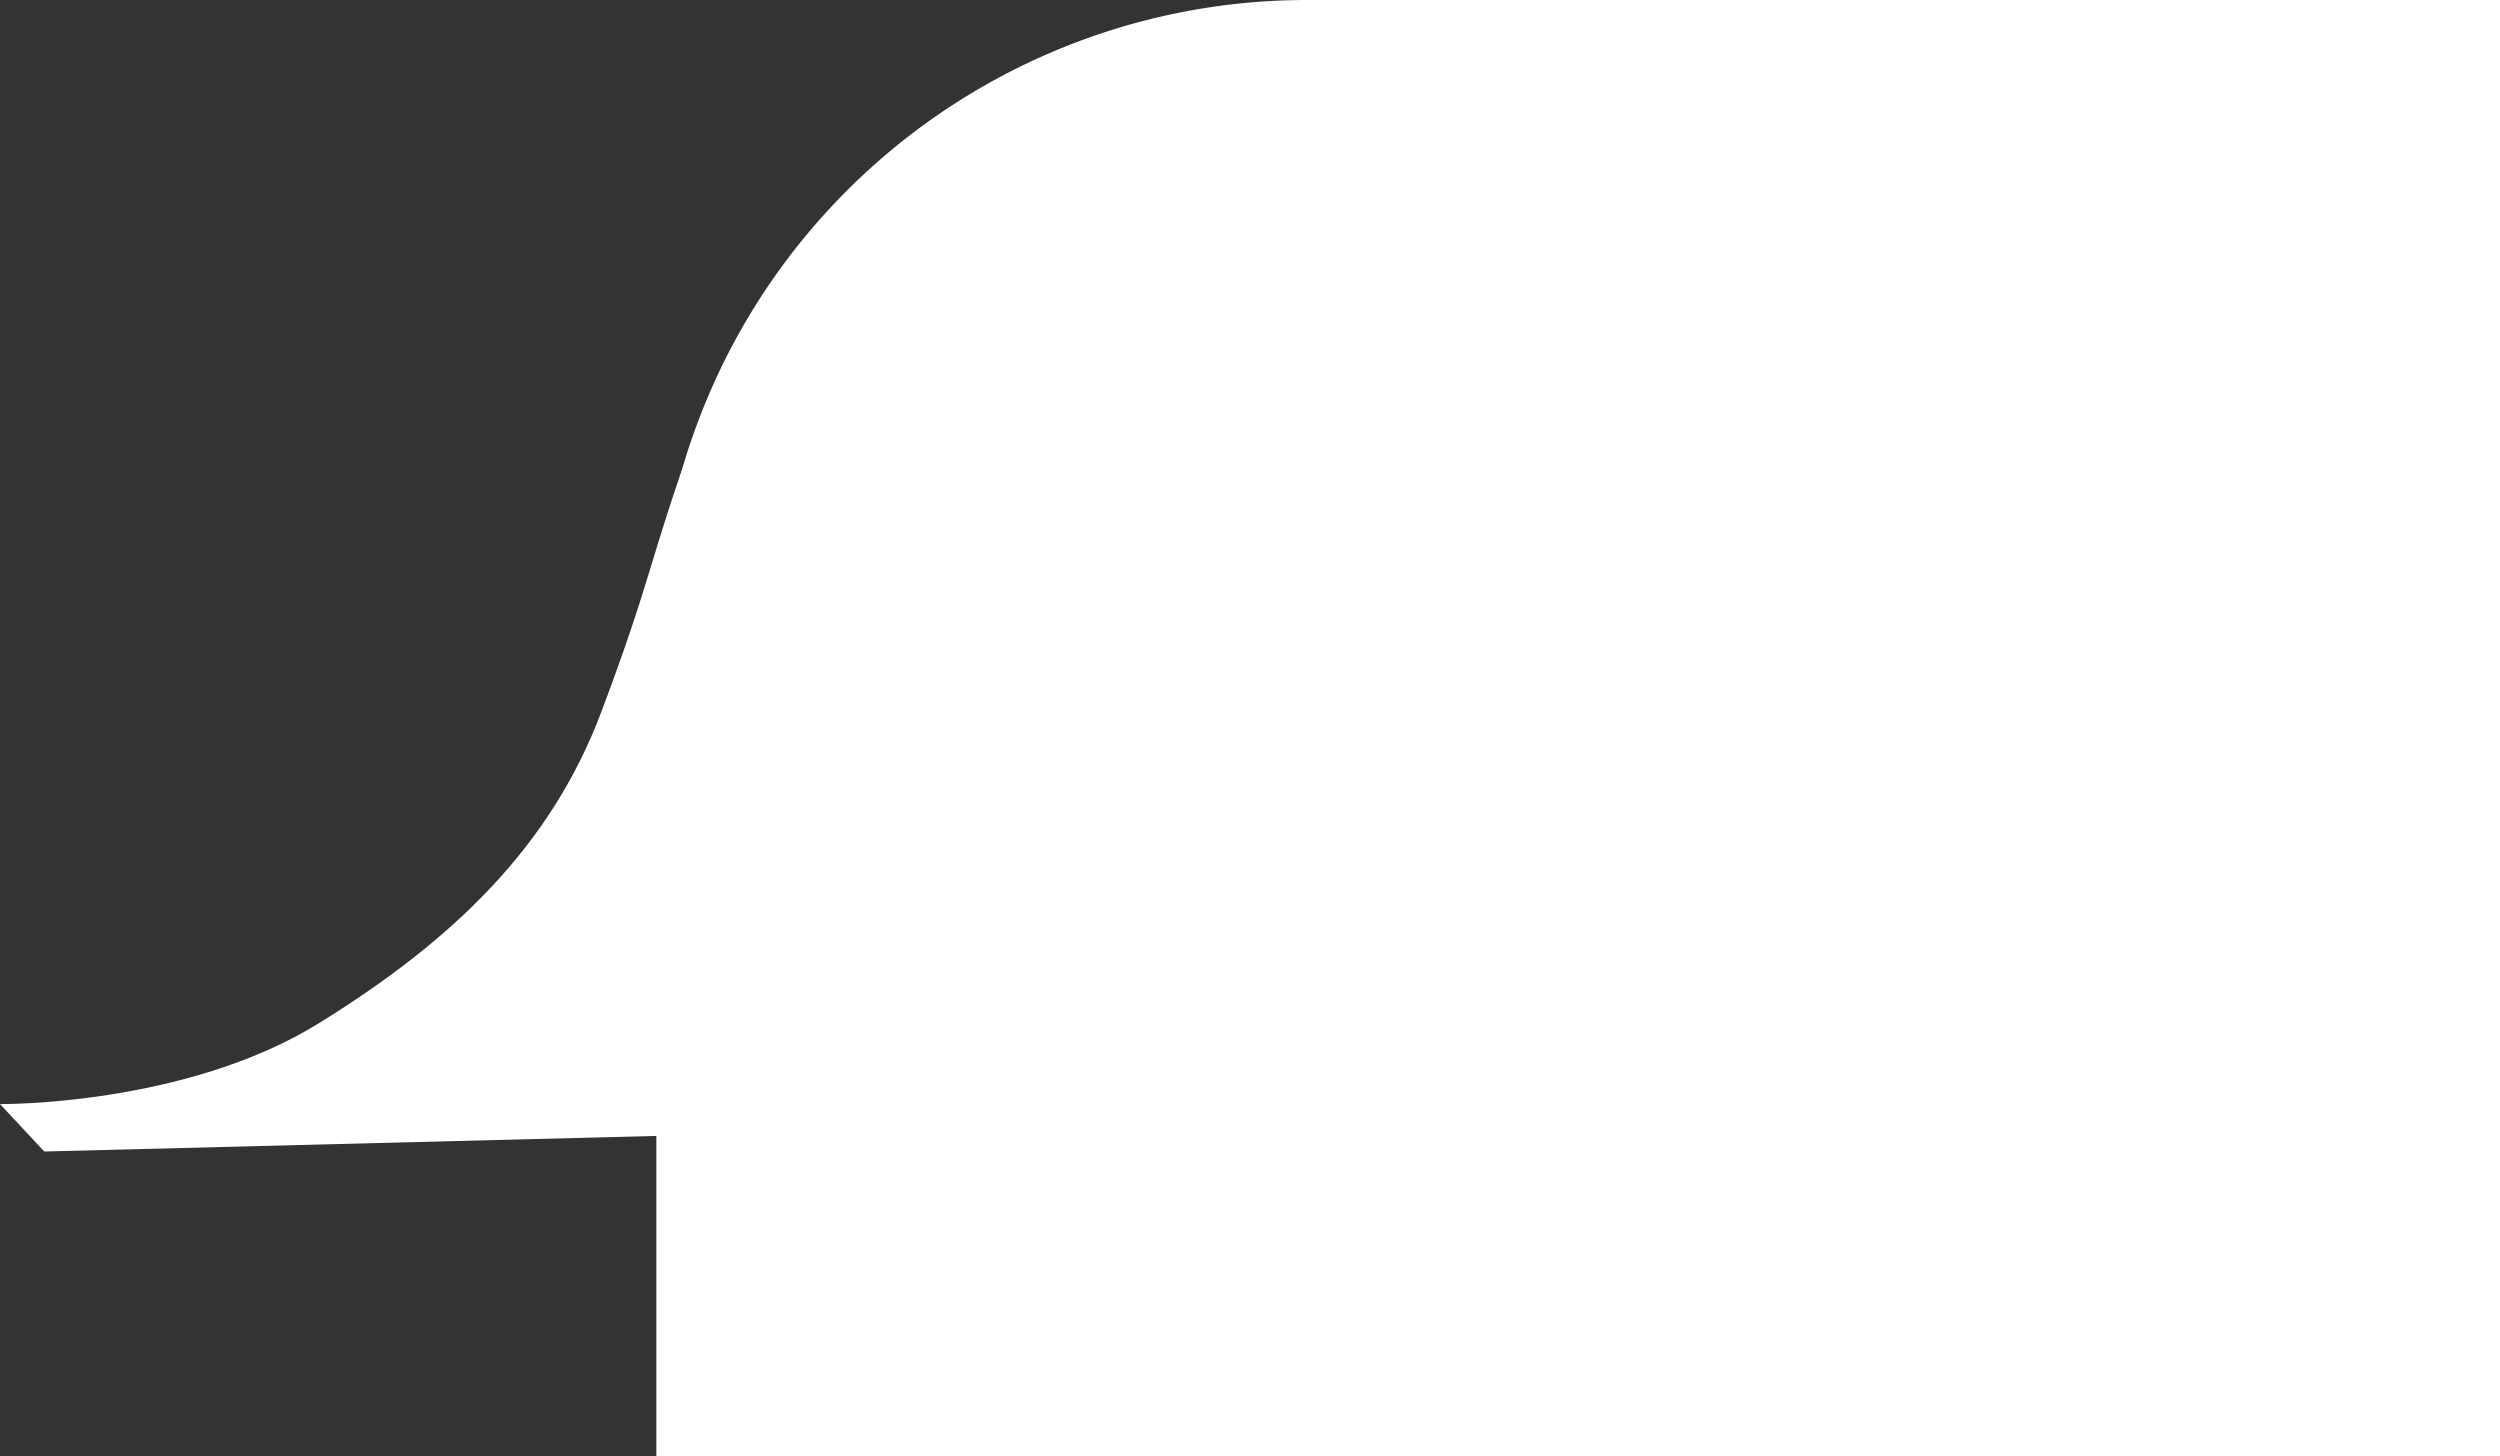
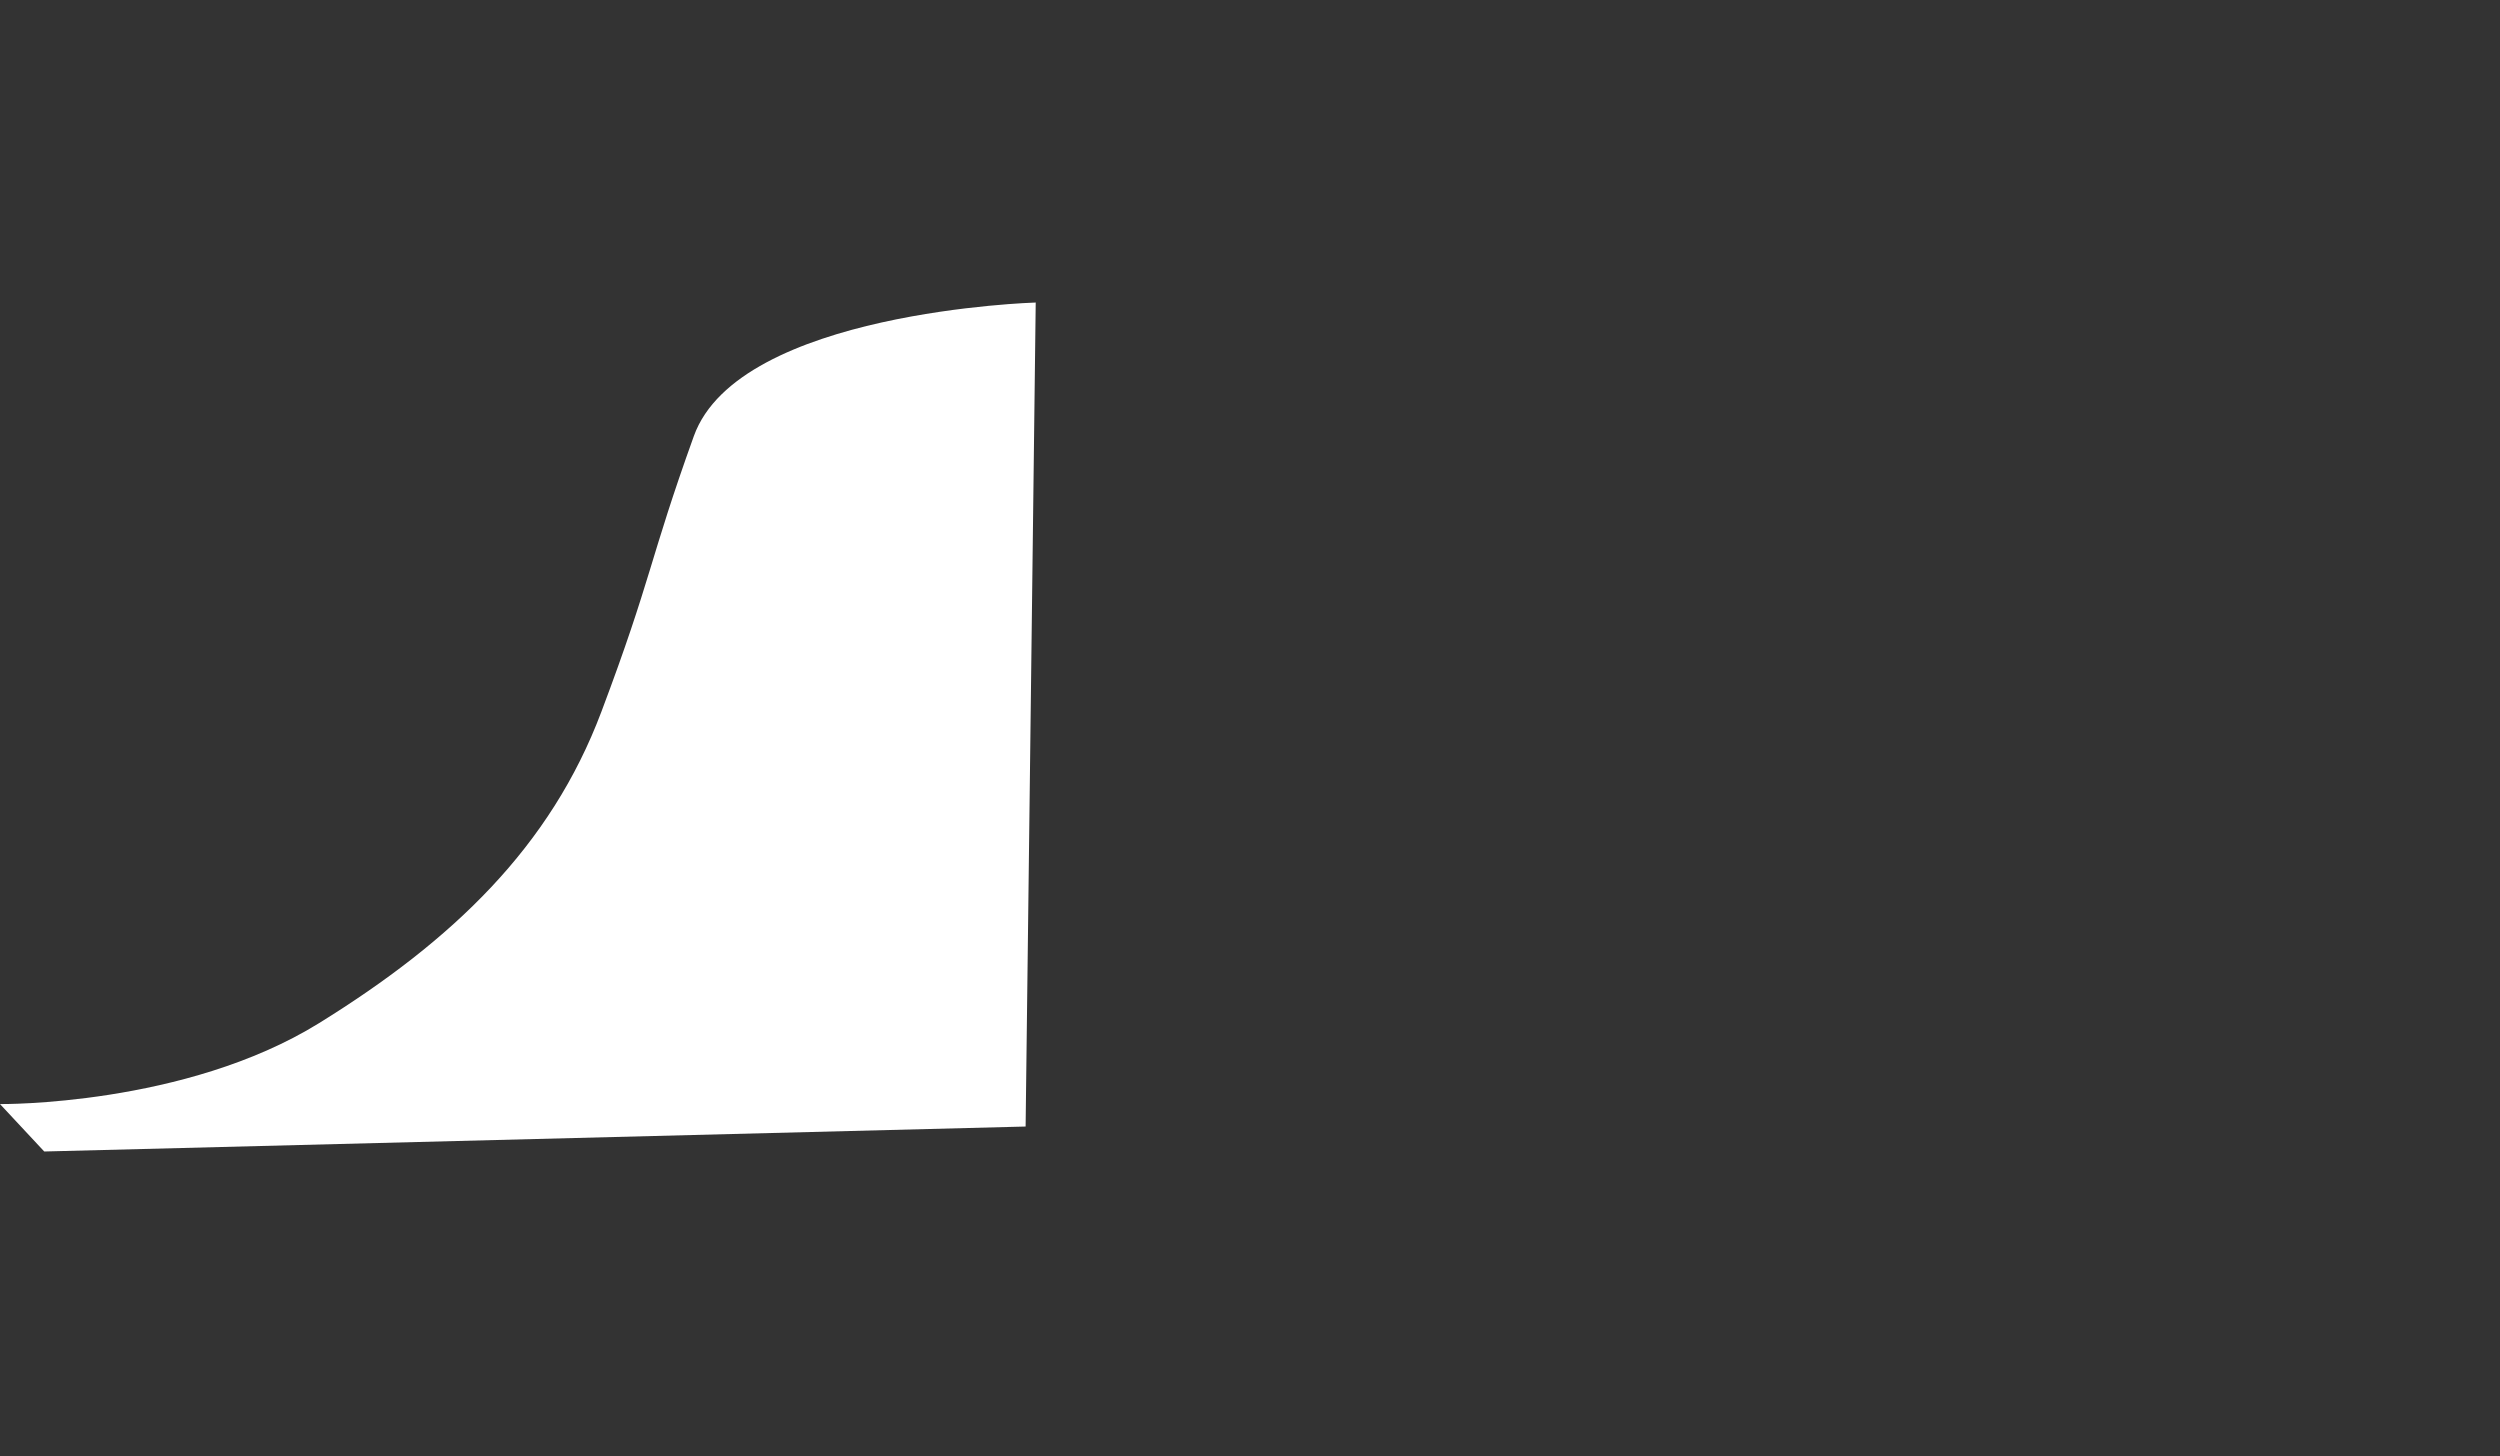
<svg xmlns="http://www.w3.org/2000/svg" width="806.818" height="470" viewBox="0 0 806.818 470">
  <rect x="0" y="0" width="806.818" height="470" fill="#333333" stroke="none" />
  <g id="グループ_75" data-name="グループ 75" transform="translate(-603.182 -825)">
    <g id="グループ_176" data-name="グループ 176">
      <g id="グループ_72" data-name="グループ 72" transform="translate(0 26.226)">
-         <path id="長方形_24" data-name="長方形 24" d="M210,0H595a0,0,0,0,1,0,0V470a0,0,0,0,1,0,0H0a0,0,0,0,1,0,0V210A210,210,0,0,1,210,0Z" transform="translate(815 798.774)" fill="#fff" />
-       </g>
+         </g>
      <path id="パス_21878" data-name="パス 21878" d="M603.182,1271s59.7.675,102.951-26.108,74.708-56.922,91.106-100.437,15.365-48.724,29.866-89.031,110.33-43.1,110.33-43.1l-3.26,265.927-316.717,8.057Z" transform="translate(0 -89.688)" fill="#fff" />
    </g>
  </g>
</svg>